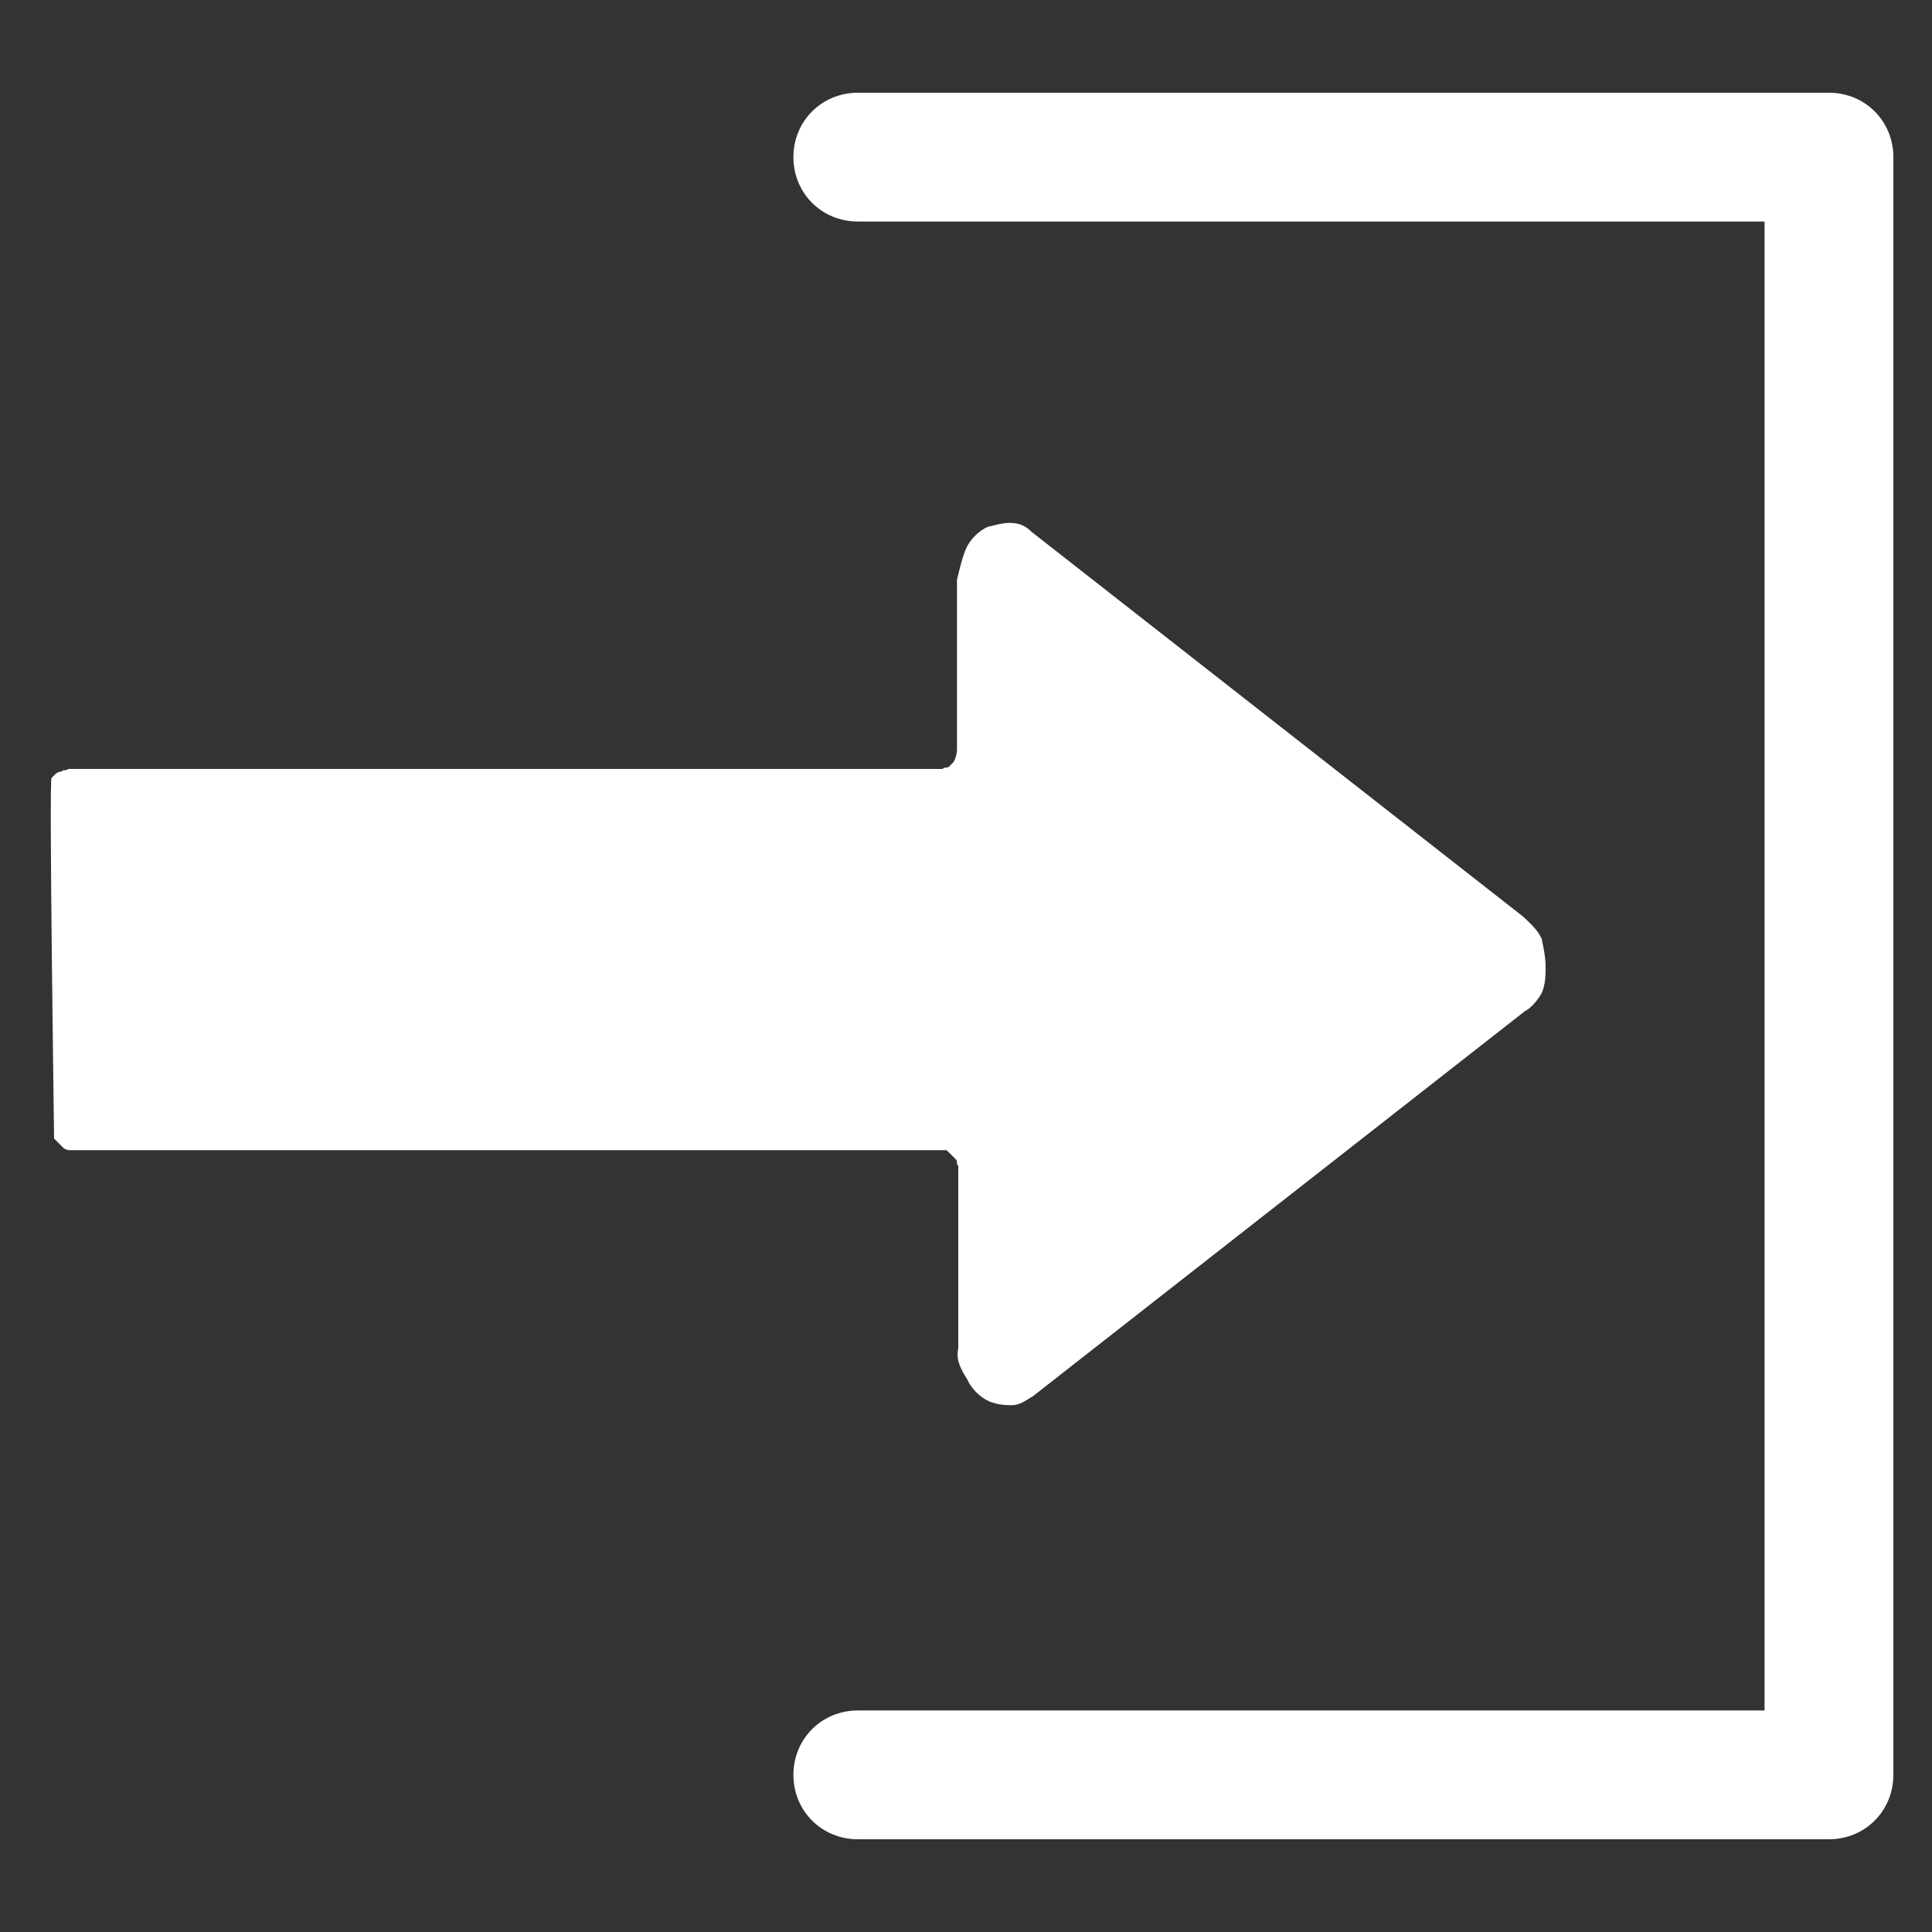
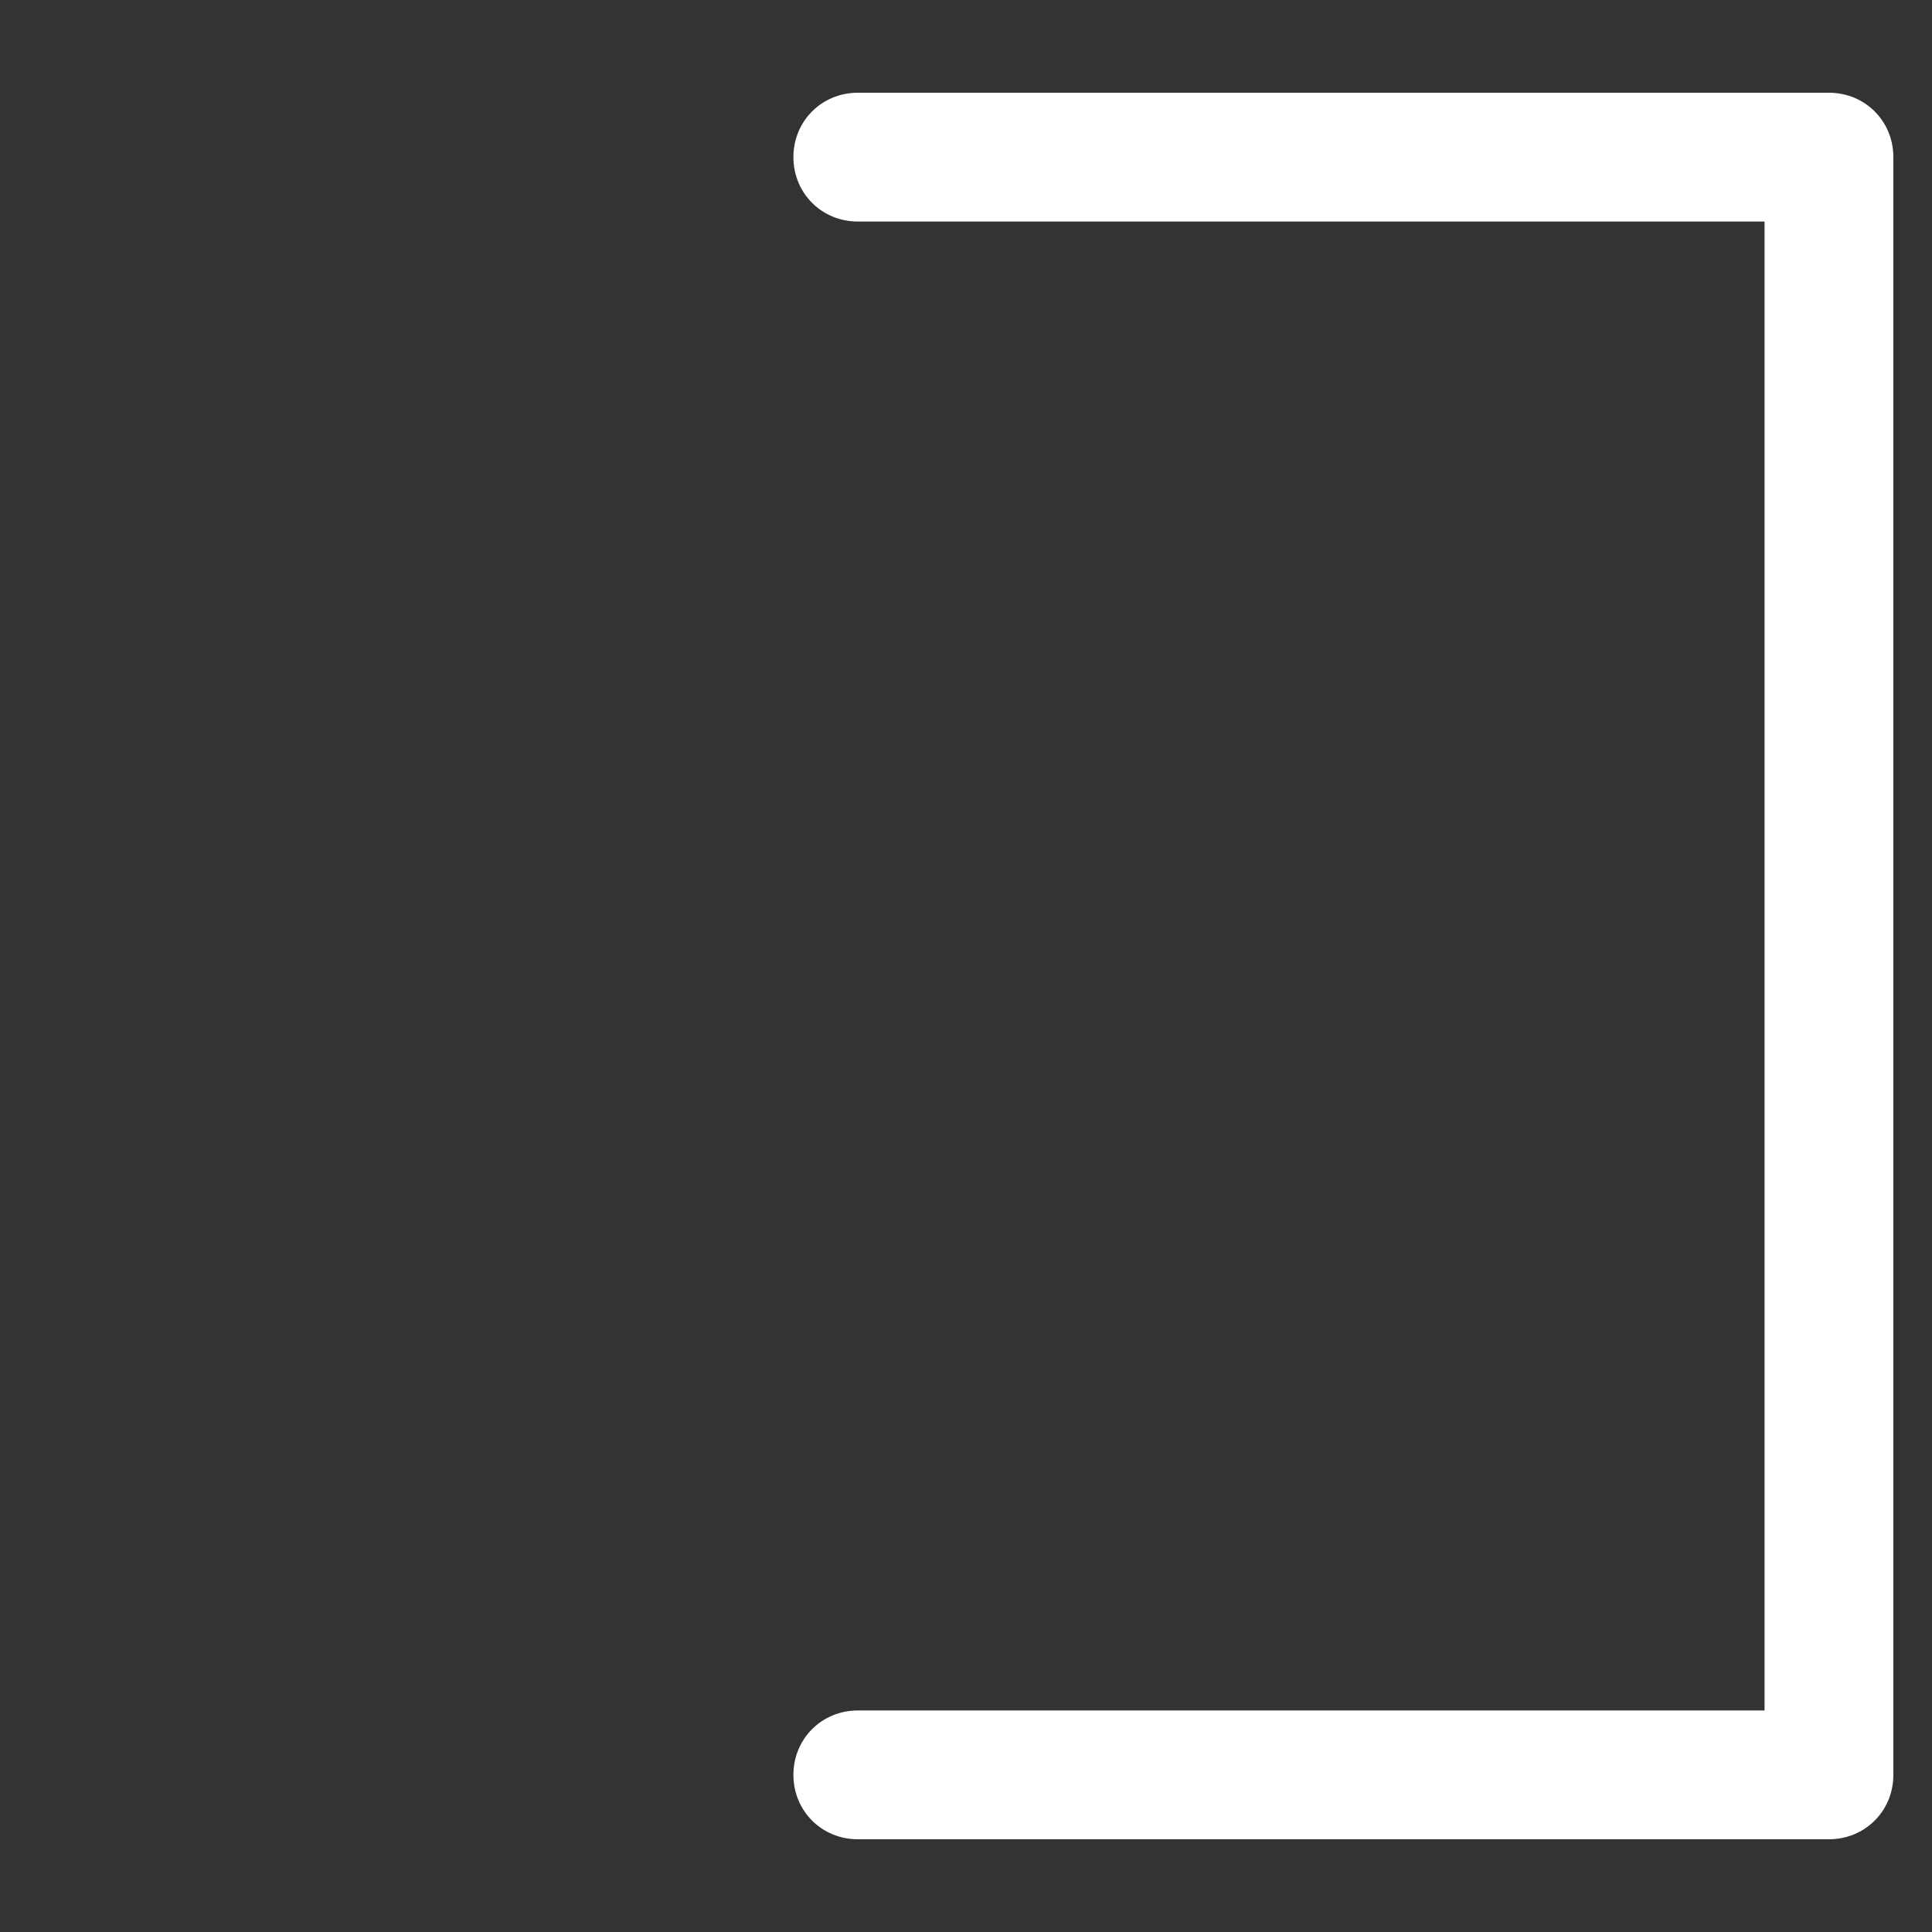
<svg xmlns="http://www.w3.org/2000/svg" version="1.1" id="Layer_2_00000150787454632749111890000002606820058669431184_" x="0px" y="0px" viewBox="0 0 150 150" style="enable-background:new 0 0 150 150;" xml:space="preserve">
  <rect x="0" y="0" width="150" height="150" fill="#333333" stroke="none" />
  <style type="text/css">
	.st0{fill:#FFFFFF;}
</style>
  <g>
-     <path class="st0" d="M119.7,77.1c0.3-0.7,0.3-1.4,0.3-2.1c0-0.7-0.2-1.6-0.3-2.1c-0.3-0.7-0.9-1.2-1.4-1.7L80.1,41.3   c-0.5-0.5-1-0.7-1.7-0.7c-0.7,0-1.2,0.2-1.7,0.3c-0.7,0.3-1.4,1-1.7,1.7c-0.3,0.7-0.5,1.6-0.7,2.4l0,13.2c0,0.4-0.2,0.9-0.3,1   l-0.3,0.3c-0.2,0.2-0.4,0-0.5,0.2H5.3c-0.2,0.2-0.4,0-0.5,0.2c-0.2,0-0.4,0.1-0.5,0.2l-0.3,0.3c-0.2,0.2,0.2,27.6,0.2,28l0.7,0.7   c0.2,0.2,0.5,0.2,0.5,0.2l68.1,0l0.7,0.7c0.2,0.2,0,0.4,0.2,0.5l0,14.2c-0.2,0.9,0.2,1.6,0.7,2.4c0.3,0.7,1,1.4,1.7,1.7   c0.5,0.2,1,0.3,1.7,0.3c0.7,0,1-0.3,1.7-0.7l38.2-29.9C118.8,78.3,119.3,77.8,119.7,77.1L119.7,77.1z" />
    <g>
      <path class="st0" d="M142,142.8H66.6c-2.8,0-5-2.2-5-5s2.2-5,5-5H137V17.2H66.6c-2.8,0-5-2.2-5-5s2.2-5,5-5H142c2.8,0,5,2.2,5,5    v125.6C147,140.6,144.8,142.8,142,142.8z" />
    </g>
  </g>
</svg>